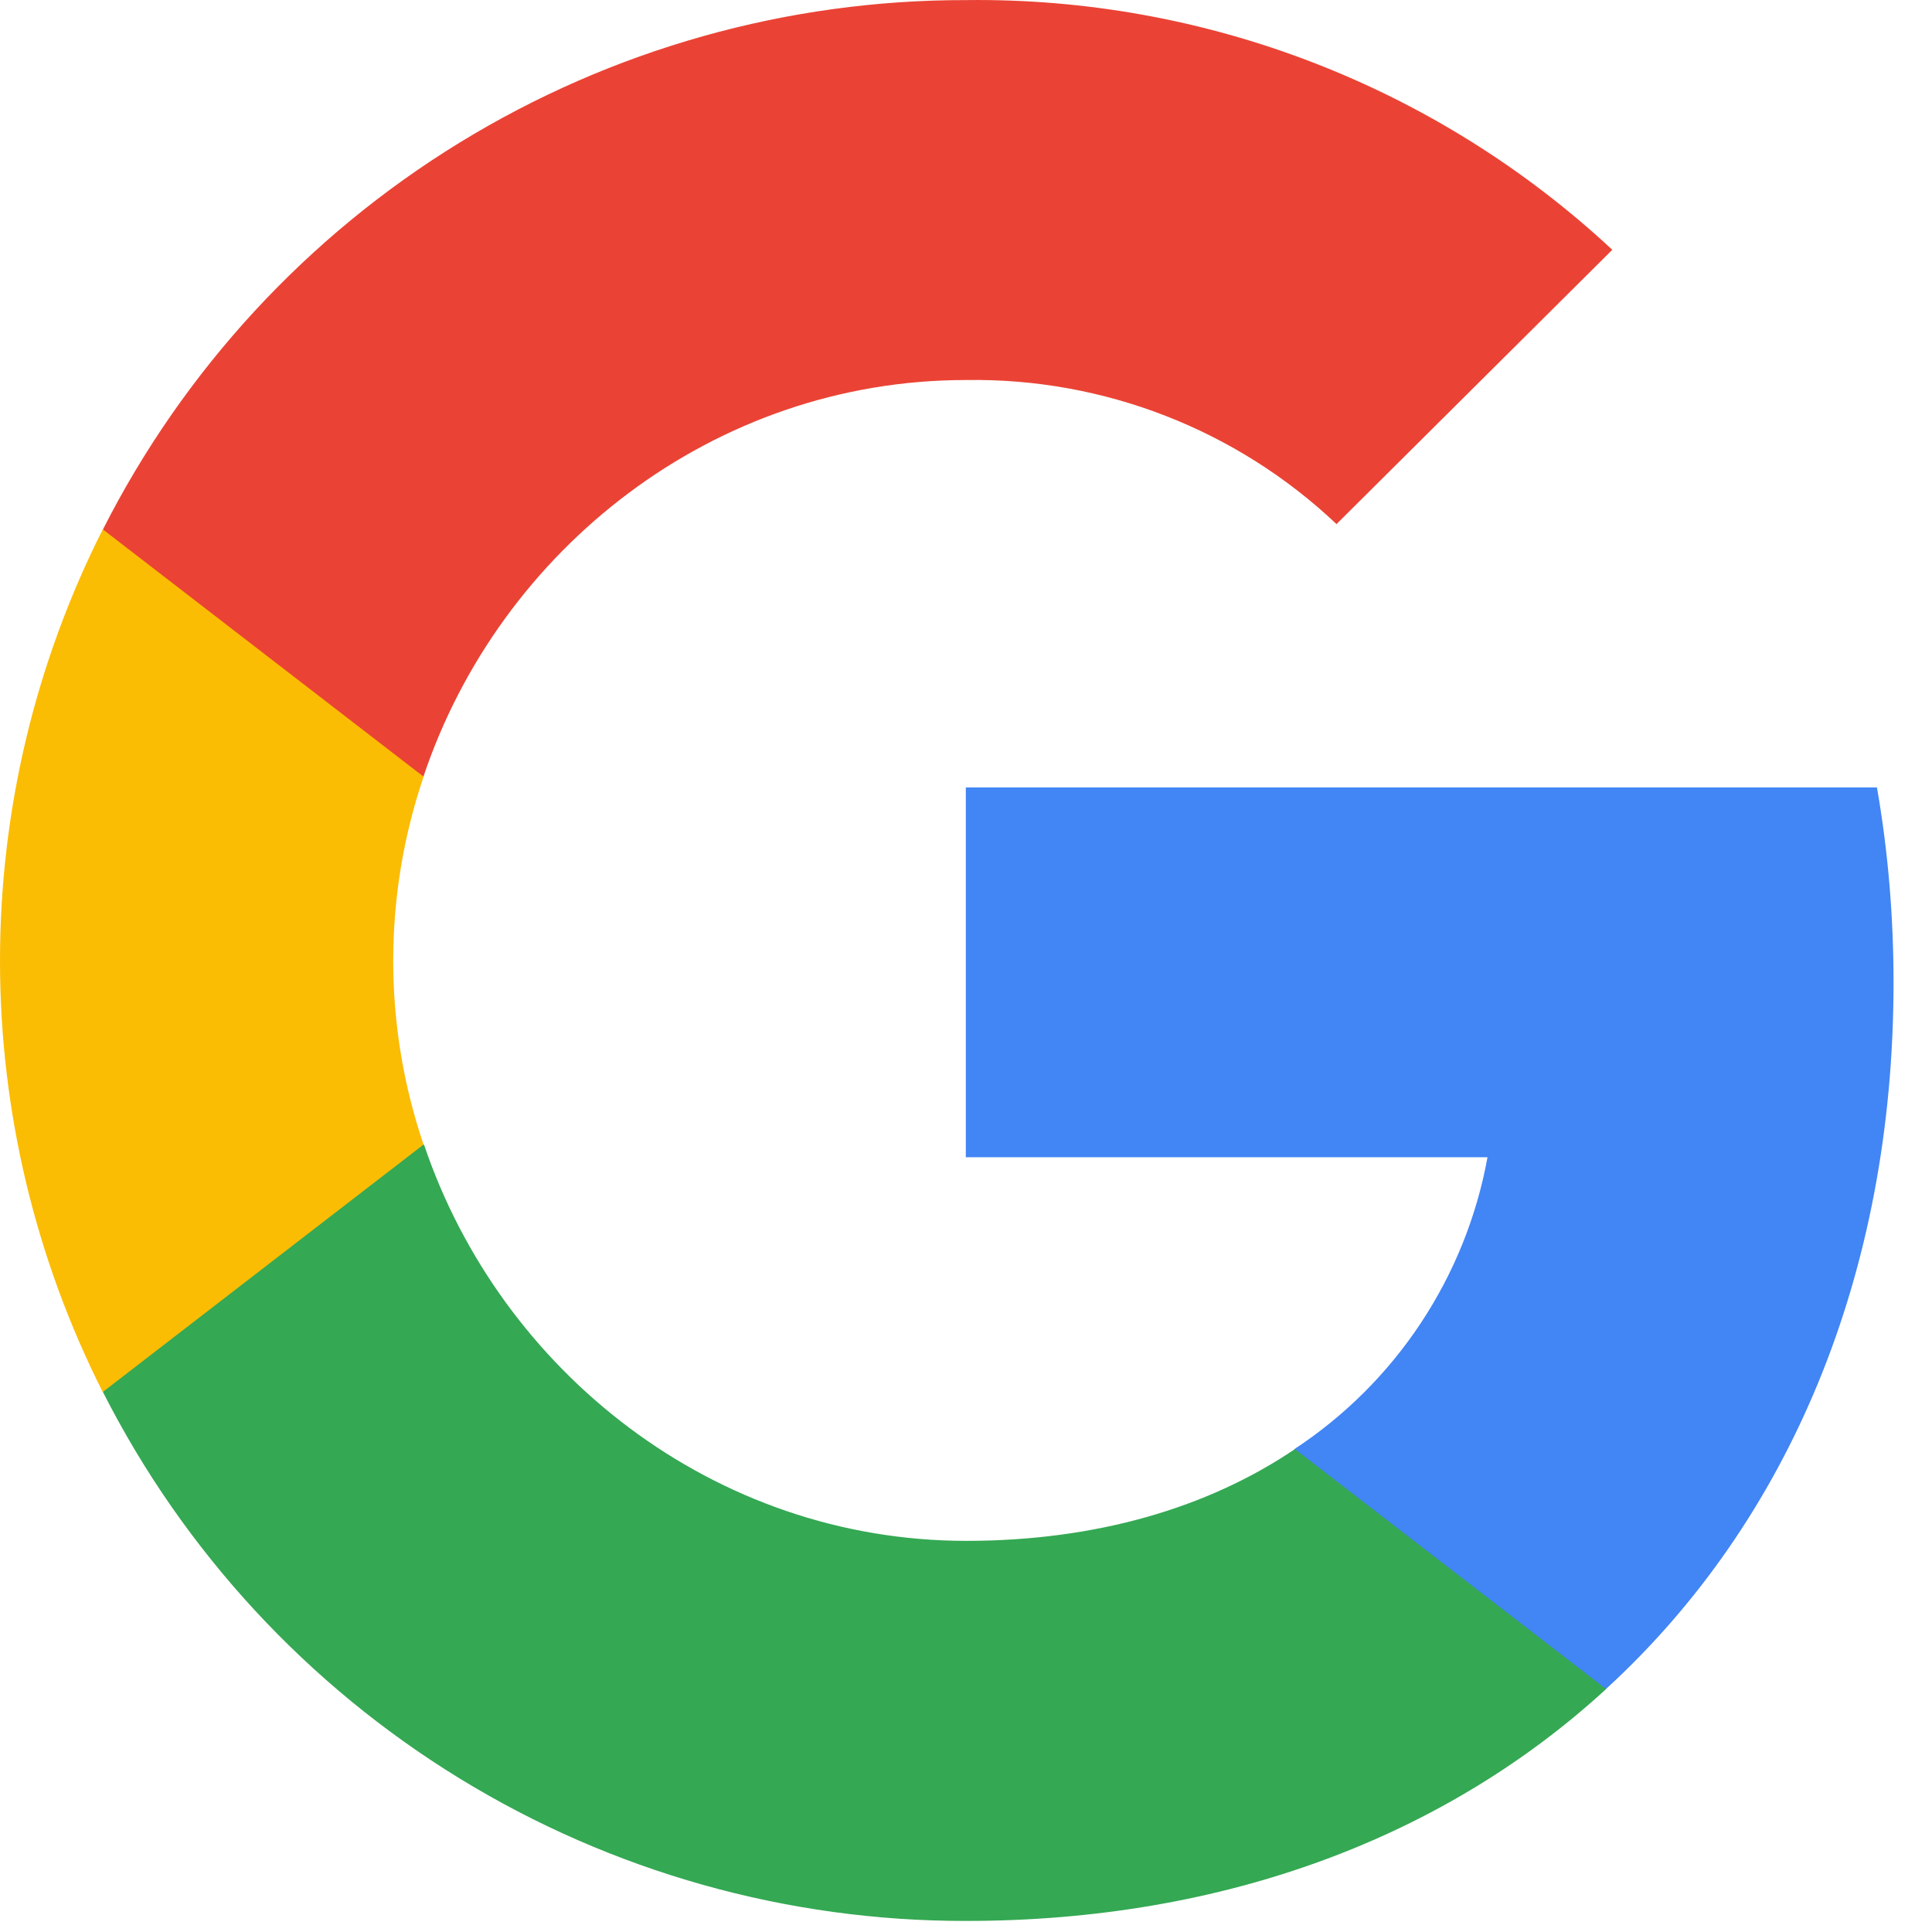
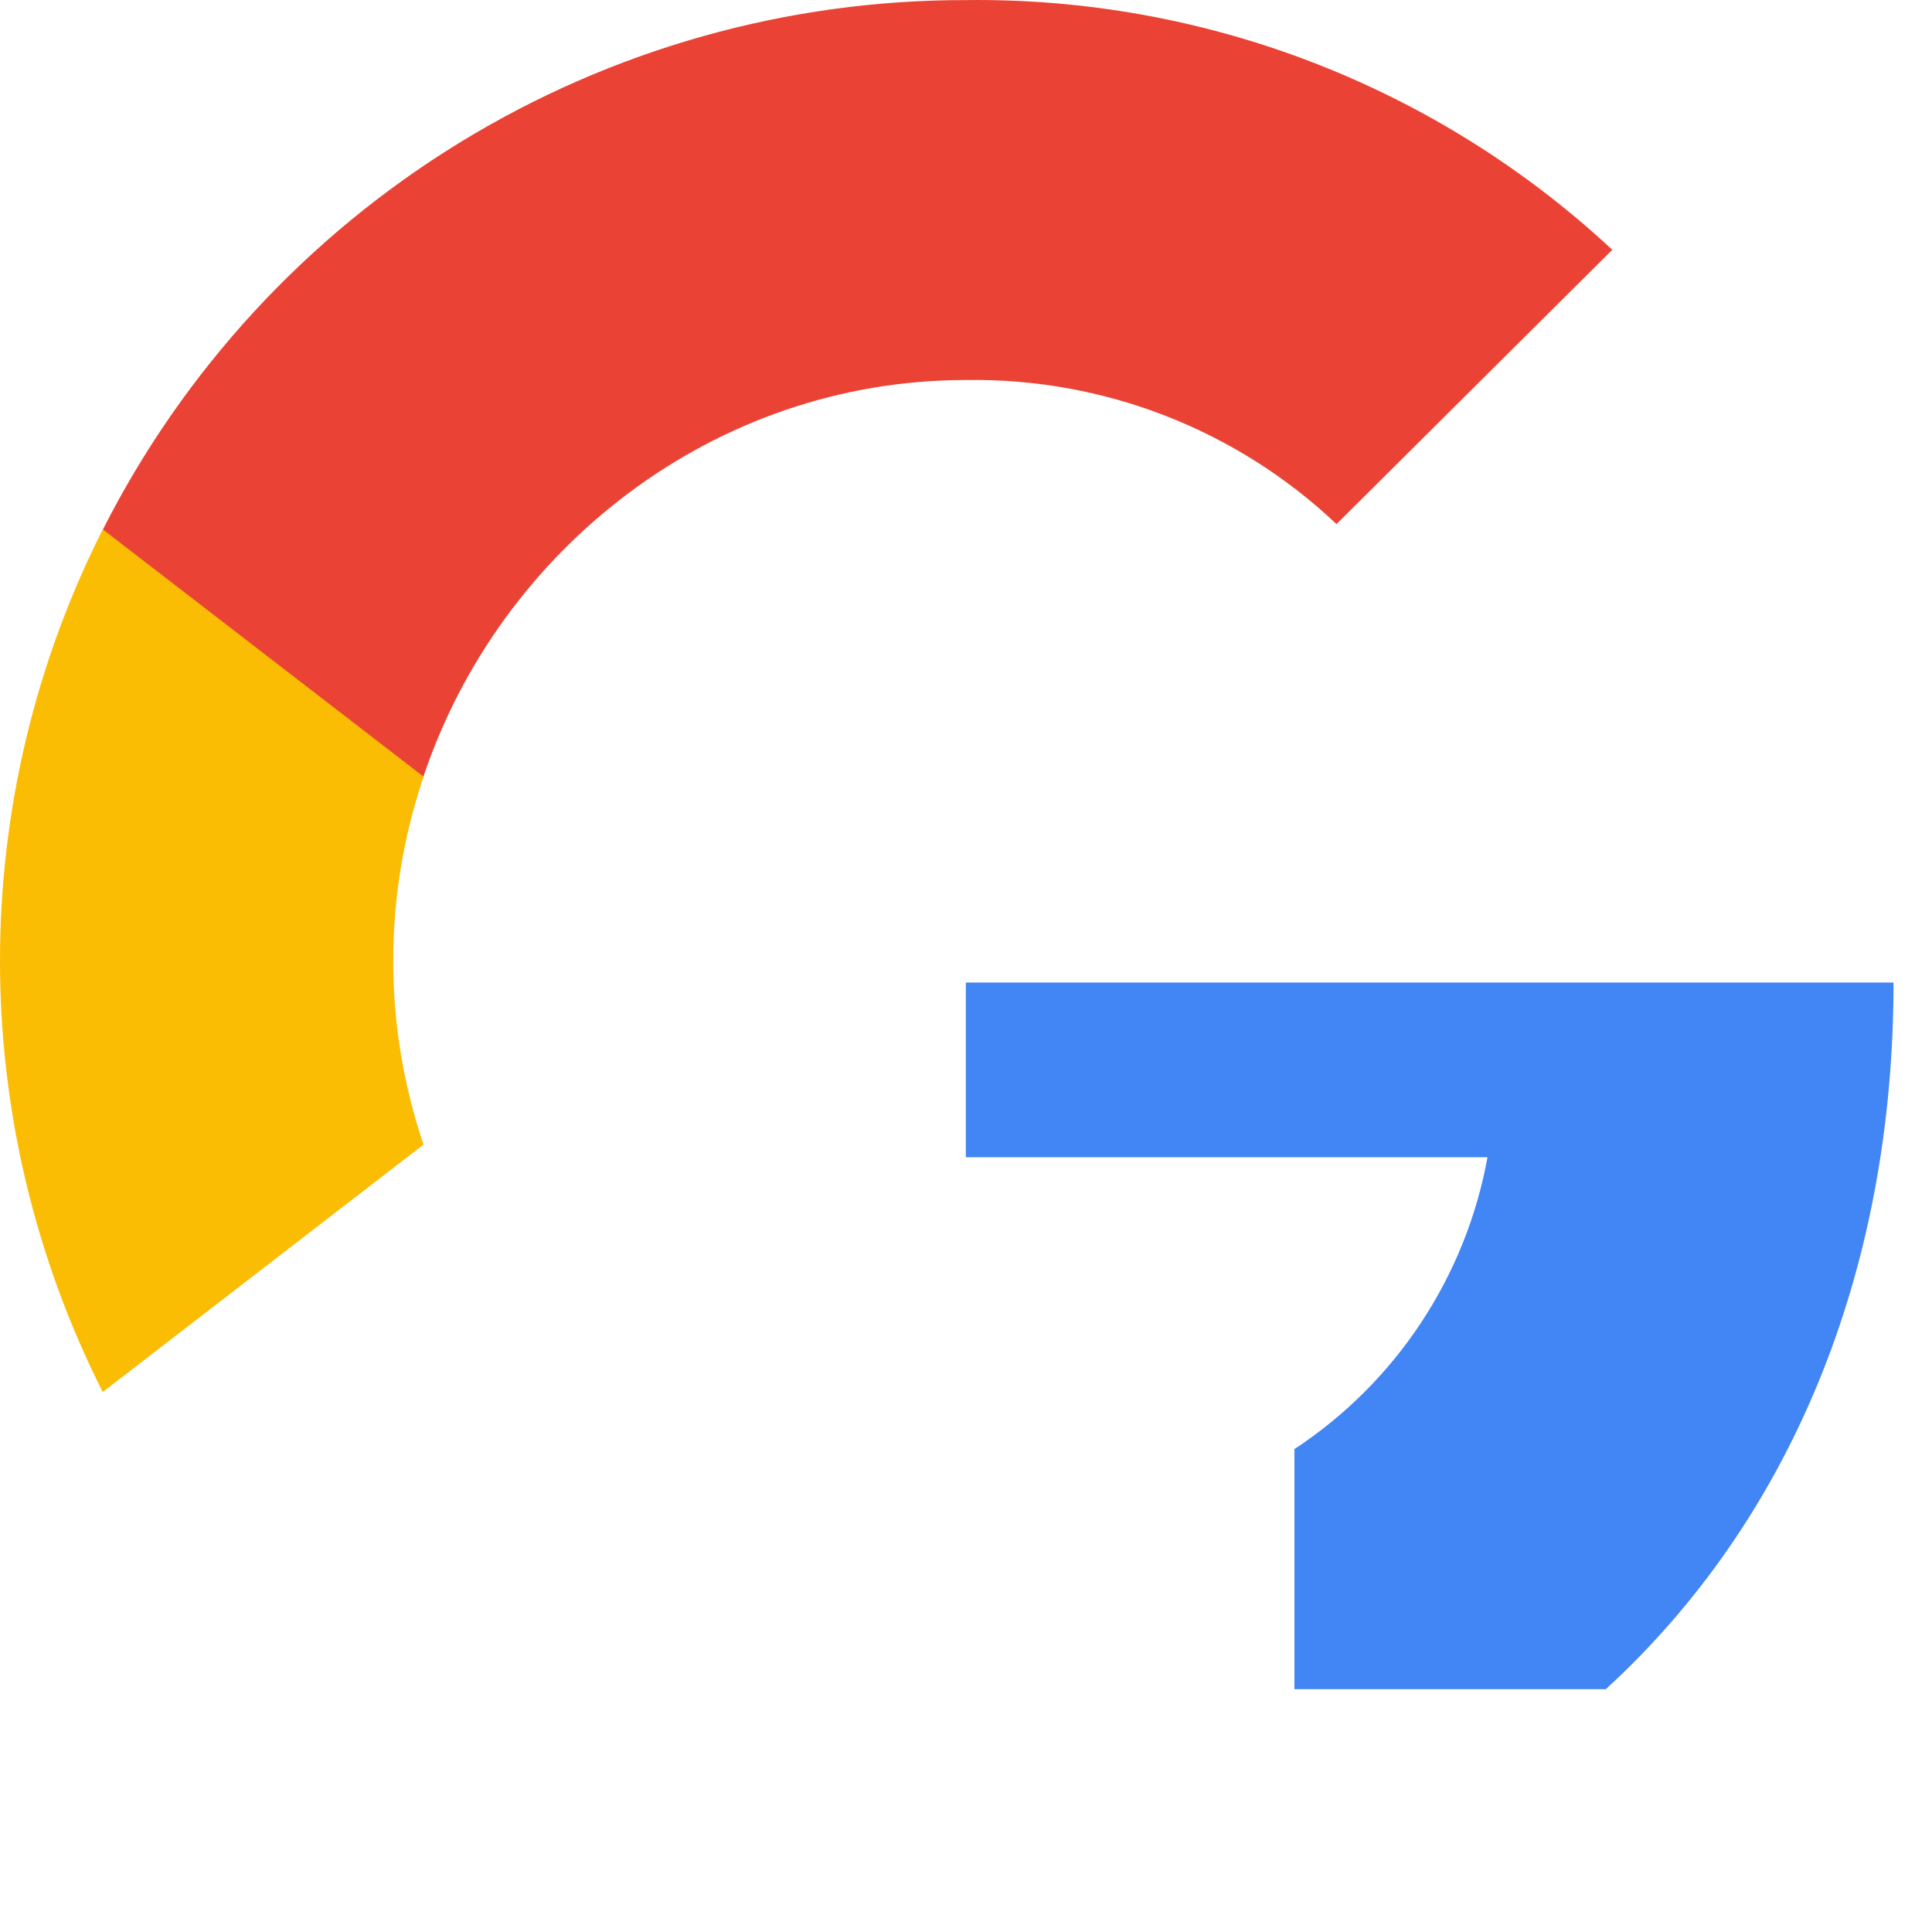
<svg xmlns="http://www.w3.org/2000/svg" width="44" height="44" viewBox="0 0 44 44" fill="none">
-   <path d="M43.124 22.377C43.124 20.889 43.002 19.395 42.746 17.933H21.996V26.355H33.877C33.632 27.703 33.116 28.986 32.36 30.129C31.605 31.271 30.625 32.249 29.48 33.002V38.47H36.571C40.734 34.658 43.124 29.033 43.124 22.377Z" fill="#4285F4" />
-   <path d="M22 43.748C27.931 43.748 32.934 41.811 36.578 38.467L29.491 33.002C27.519 34.336 24.972 35.092 22.006 35.092C16.269 35.092 11.403 31.242 9.656 26.067H2.344V31.702C4.186 35.331 6.999 38.377 10.469 40.504C13.939 42.631 17.93 43.754 22 43.748Z" fill="#34A853" />
+   <path d="M43.124 22.377H21.996V26.355H33.877C33.632 27.703 33.116 28.986 32.36 30.129C31.605 31.271 30.625 32.249 29.48 33.002V38.47H36.571C40.734 34.658 43.124 29.033 43.124 22.377Z" fill="#4285F4" />
  <path d="M9.646 26.067C8.725 23.352 8.725 20.408 9.646 17.692V12.058H2.34C0.802 15.103 0 18.468 0 21.88C0 25.292 0.802 28.656 2.34 31.702L9.646 26.067Z" fill="#FBBC04" />
  <path d="M22 8.655C25.133 8.604 28.162 9.782 30.438 11.936L36.719 5.689C32.727 1.971 27.455 -0.066 22 0.002C17.929 -0.004 13.937 1.121 10.466 3.249C6.996 5.378 4.184 8.427 2.344 12.058L9.644 17.686C11.381 12.505 16.256 8.655 21.994 8.655H22Z" fill="#EA4335" />
</svg>